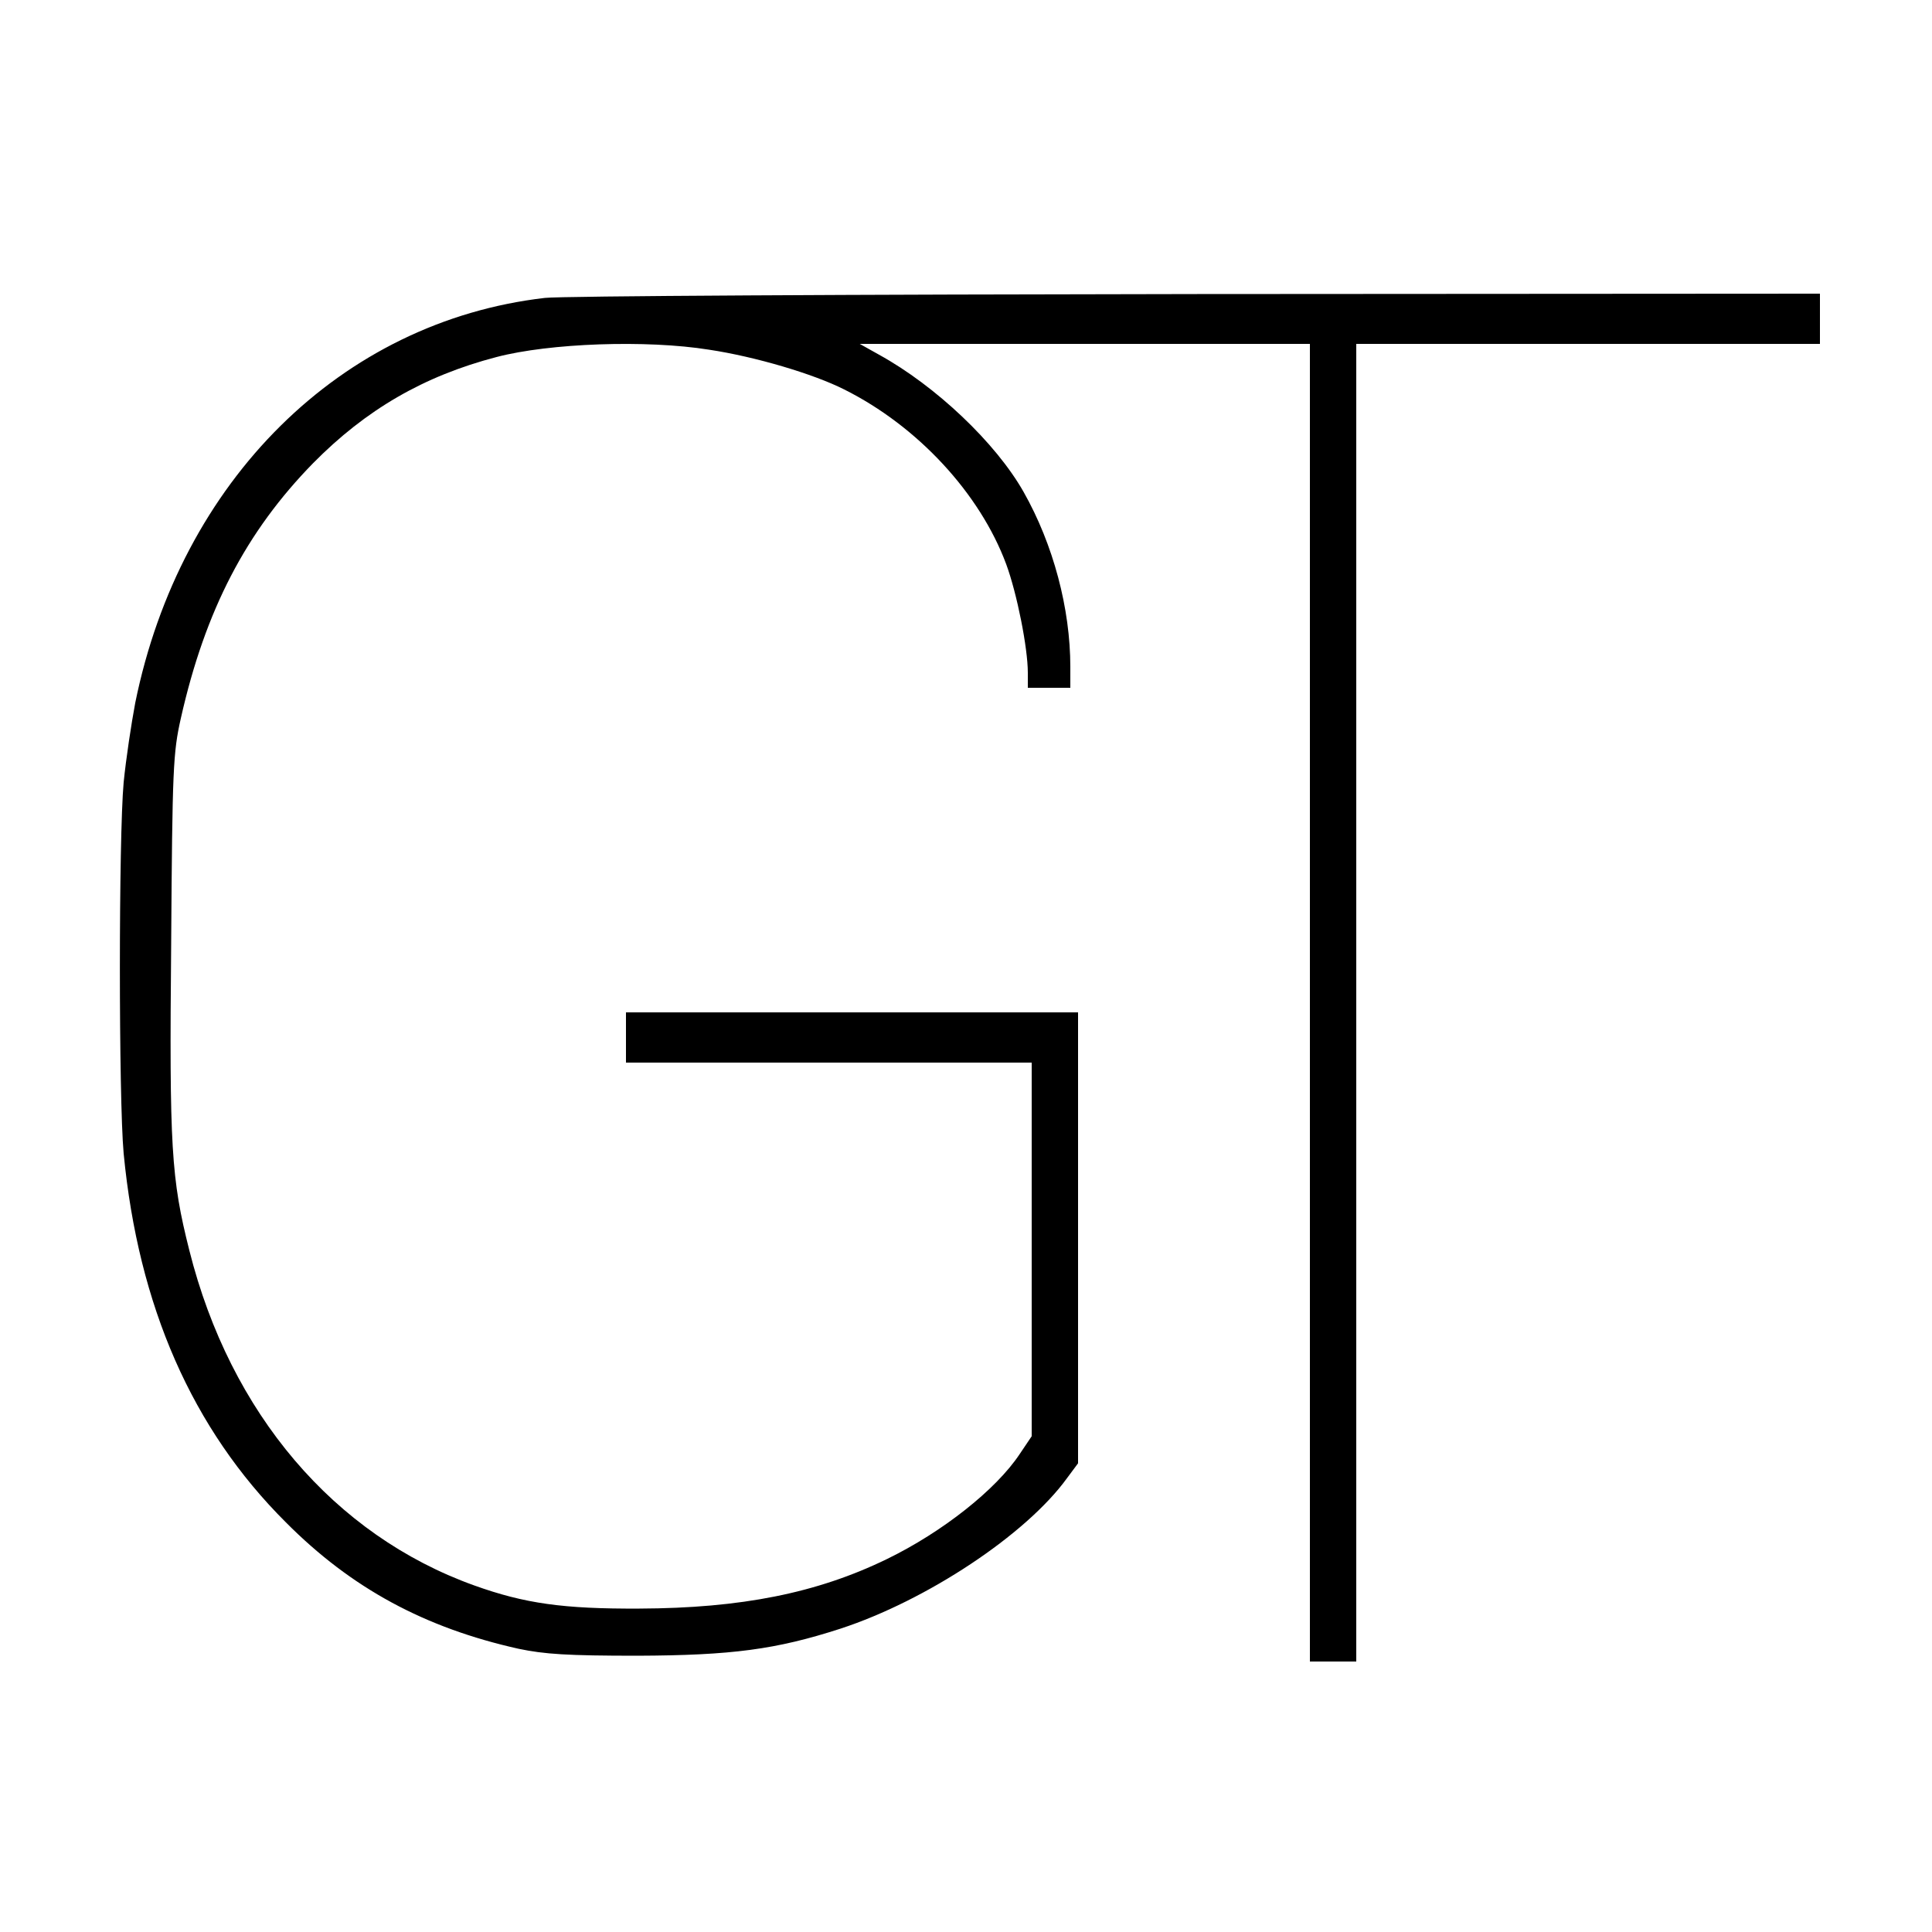
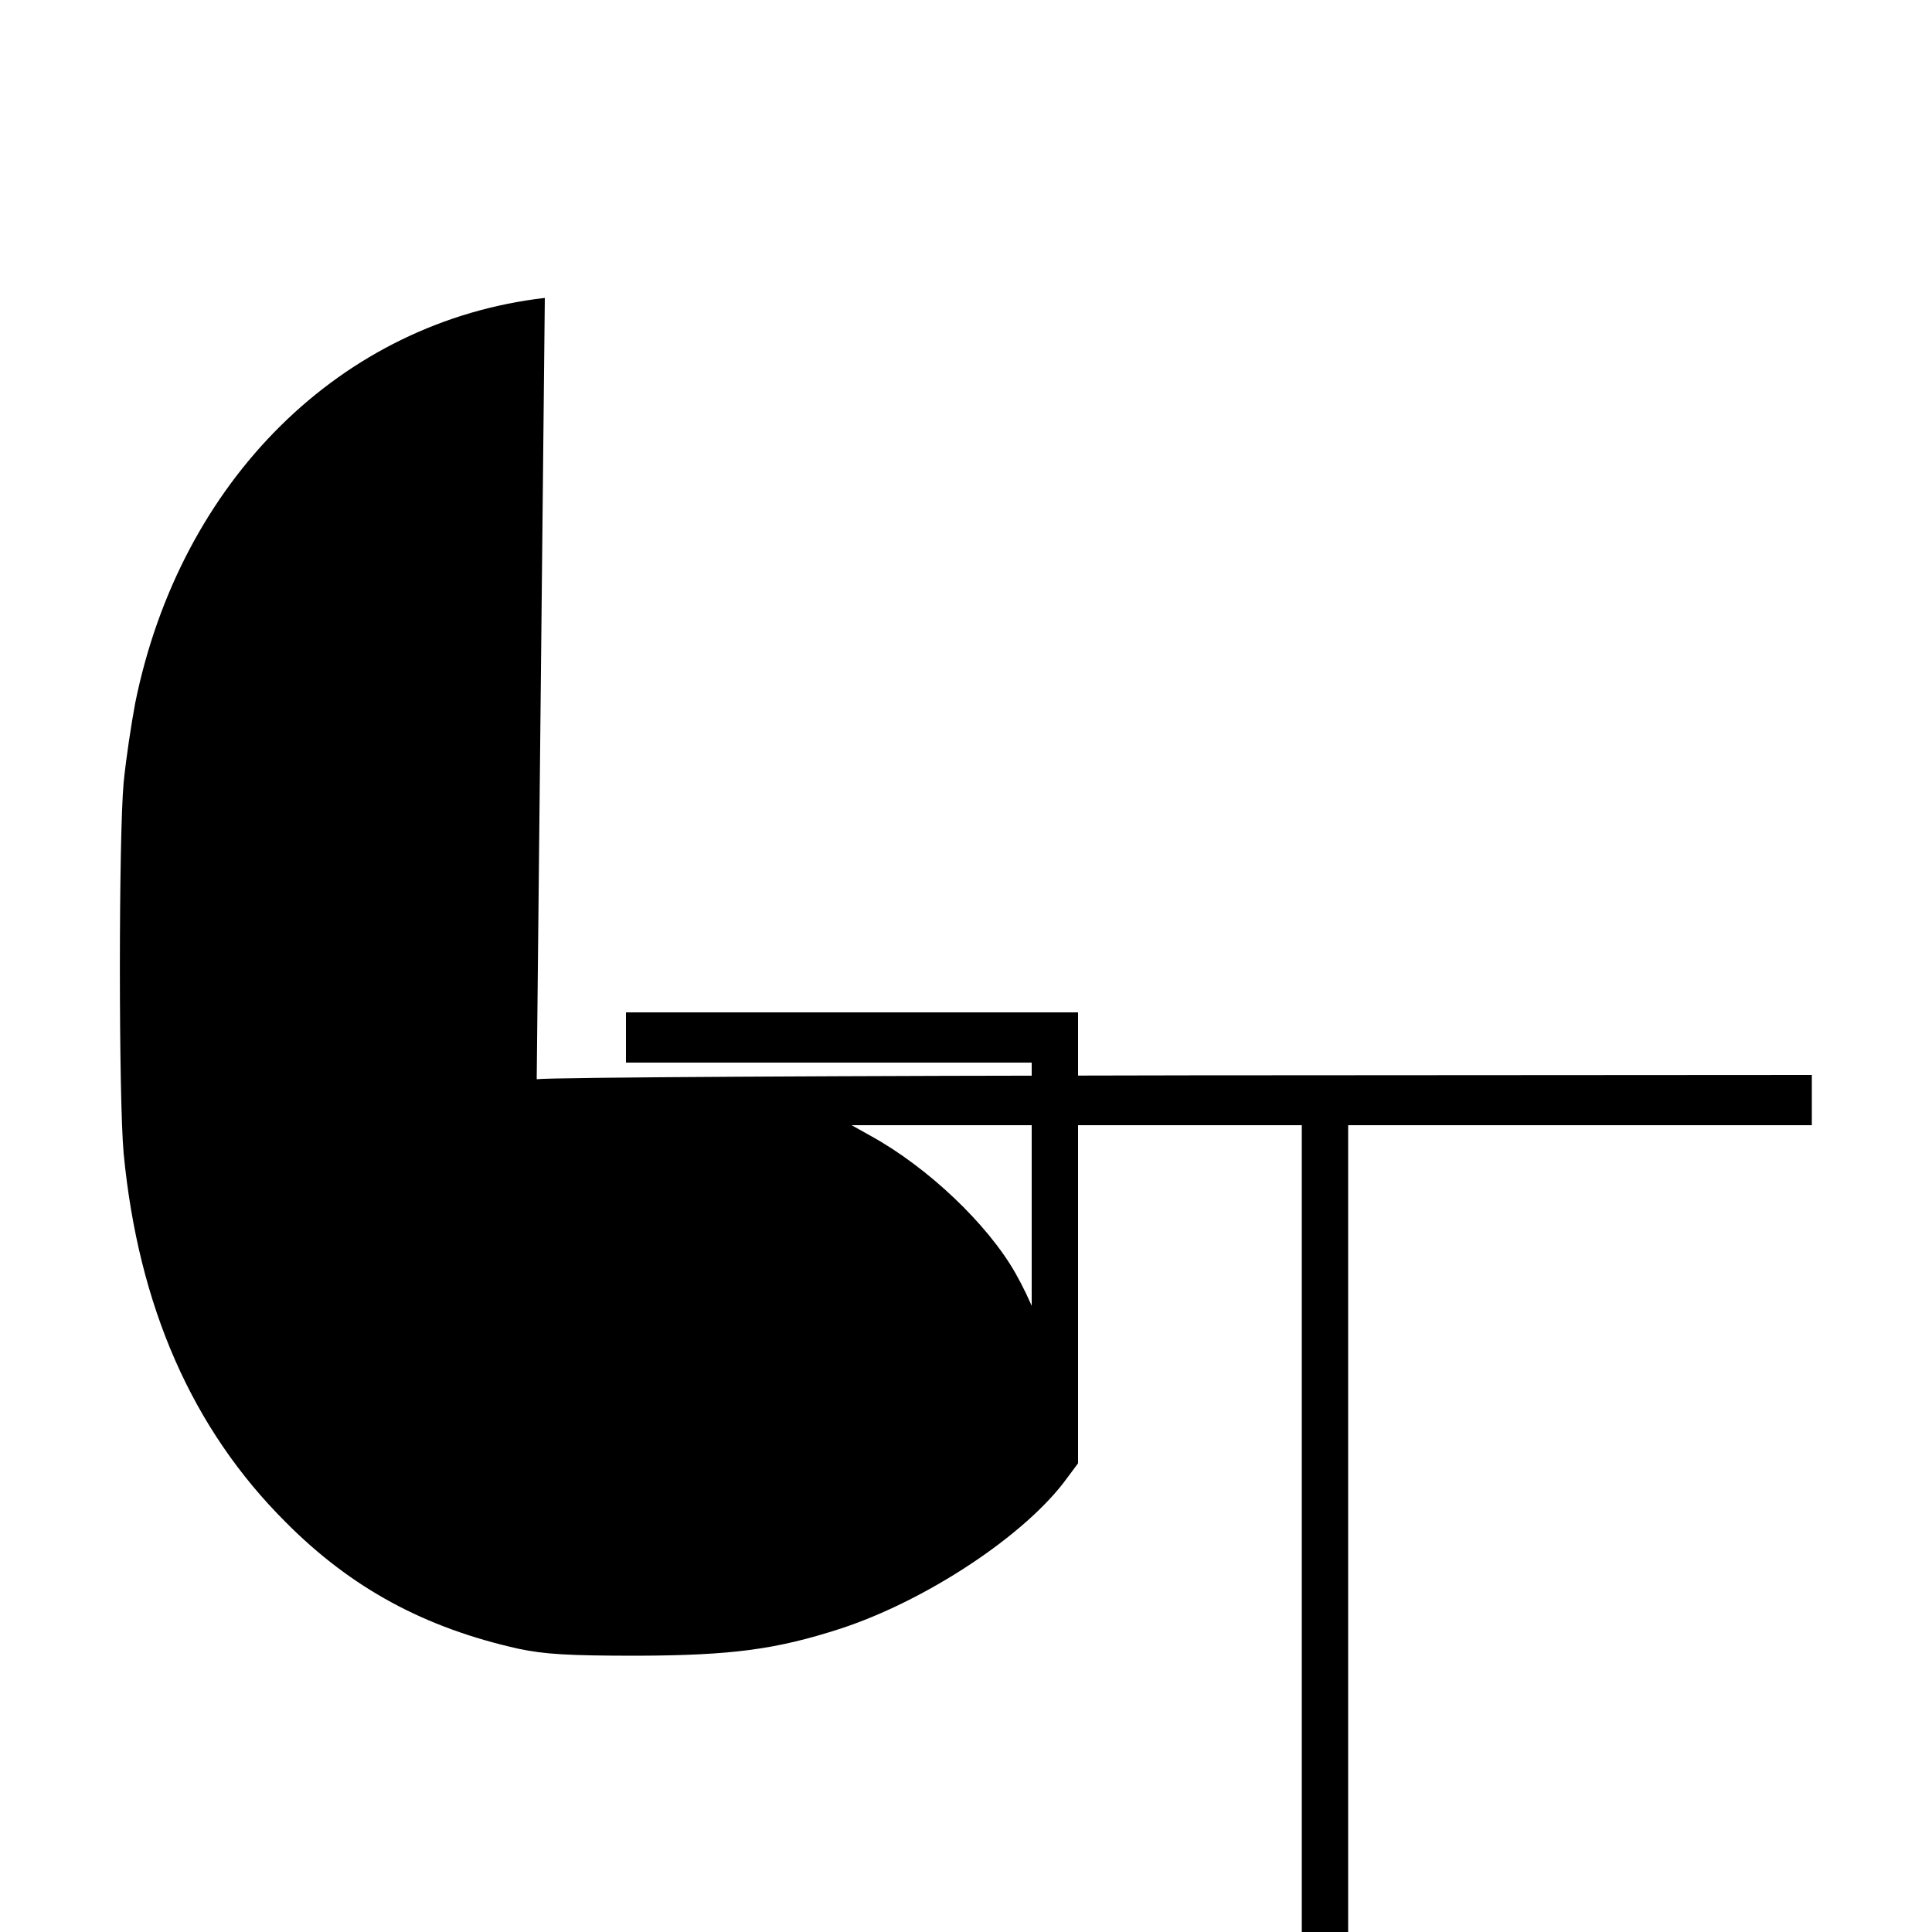
<svg xmlns="http://www.w3.org/2000/svg" version="1.0" width="500pt" height="500pt" viewBox="0 0 500 500" preserveAspectRatio="xMidYMid meet">
  <g transform="translate(0,500) scale(0.1,-0.1)" fill="#000000" stroke="none">
-     <path d="M1410 4229 c-527 -61 -943 -472 -1060 -1048 -10 -53 -24 -145 -30 -206 -13 -142 -13 -818 0 -960 38 -395 177 -713 420 -955 170 -171 360 -273 602 -327 67 -14 126 -18 308 -18 244 1 358 16 525 70 223 73 480 243 586 389 l29 39 0 584 0 583 -585 0 -585 0 0 -65 0 -65 525 0 525 0 0 -483 0 -484 -31 -46 c-61 -92 -200 -202 -344 -272 -181 -88 -377 -127 -640 -128 -197 -1 -297 13 -428 60 -362 130 -631 445 -737 867 -47 186 -52 266 -47 796 3 452 5 492 25 581 63 280 169 483 342 660 137 139 287 226 475 275 137 36 388 45 550 19 120 -18 271 -63 350 -103 190 -95 351 -269 419 -452 28 -76 56 -217 56 -281 l0 -39 55 0 55 0 0 54 c0 151 -44 317 -121 453 -72 127 -227 274 -374 355 l-50 28 583 0 582 0 0 -1705 0 -1705 60 0 60 0 0 1705 0 1705 600 0 600 0 0 65 0 65 -1612 -1 c-887 -1 -1647 -5 -1688 -10z" />
+     <path d="M1410 4229 c-527 -61 -943 -472 -1060 -1048 -10 -53 -24 -145 -30 -206 -13 -142 -13 -818 0 -960 38 -395 177 -713 420 -955 170 -171 360 -273 602 -327 67 -14 126 -18 308 -18 244 1 358 16 525 70 223 73 480 243 586 389 l29 39 0 584 0 583 -585 0 -585 0 0 -65 0 -65 525 0 525 0 0 -483 0 -484 -31 -46 l0 -39 55 0 55 0 0 54 c0 151 -44 317 -121 453 -72 127 -227 274 -374 355 l-50 28 583 0 582 0 0 -1705 0 -1705 60 0 60 0 0 1705 0 1705 600 0 600 0 0 65 0 65 -1612 -1 c-887 -1 -1647 -5 -1688 -10z" />
  </g>
</svg>